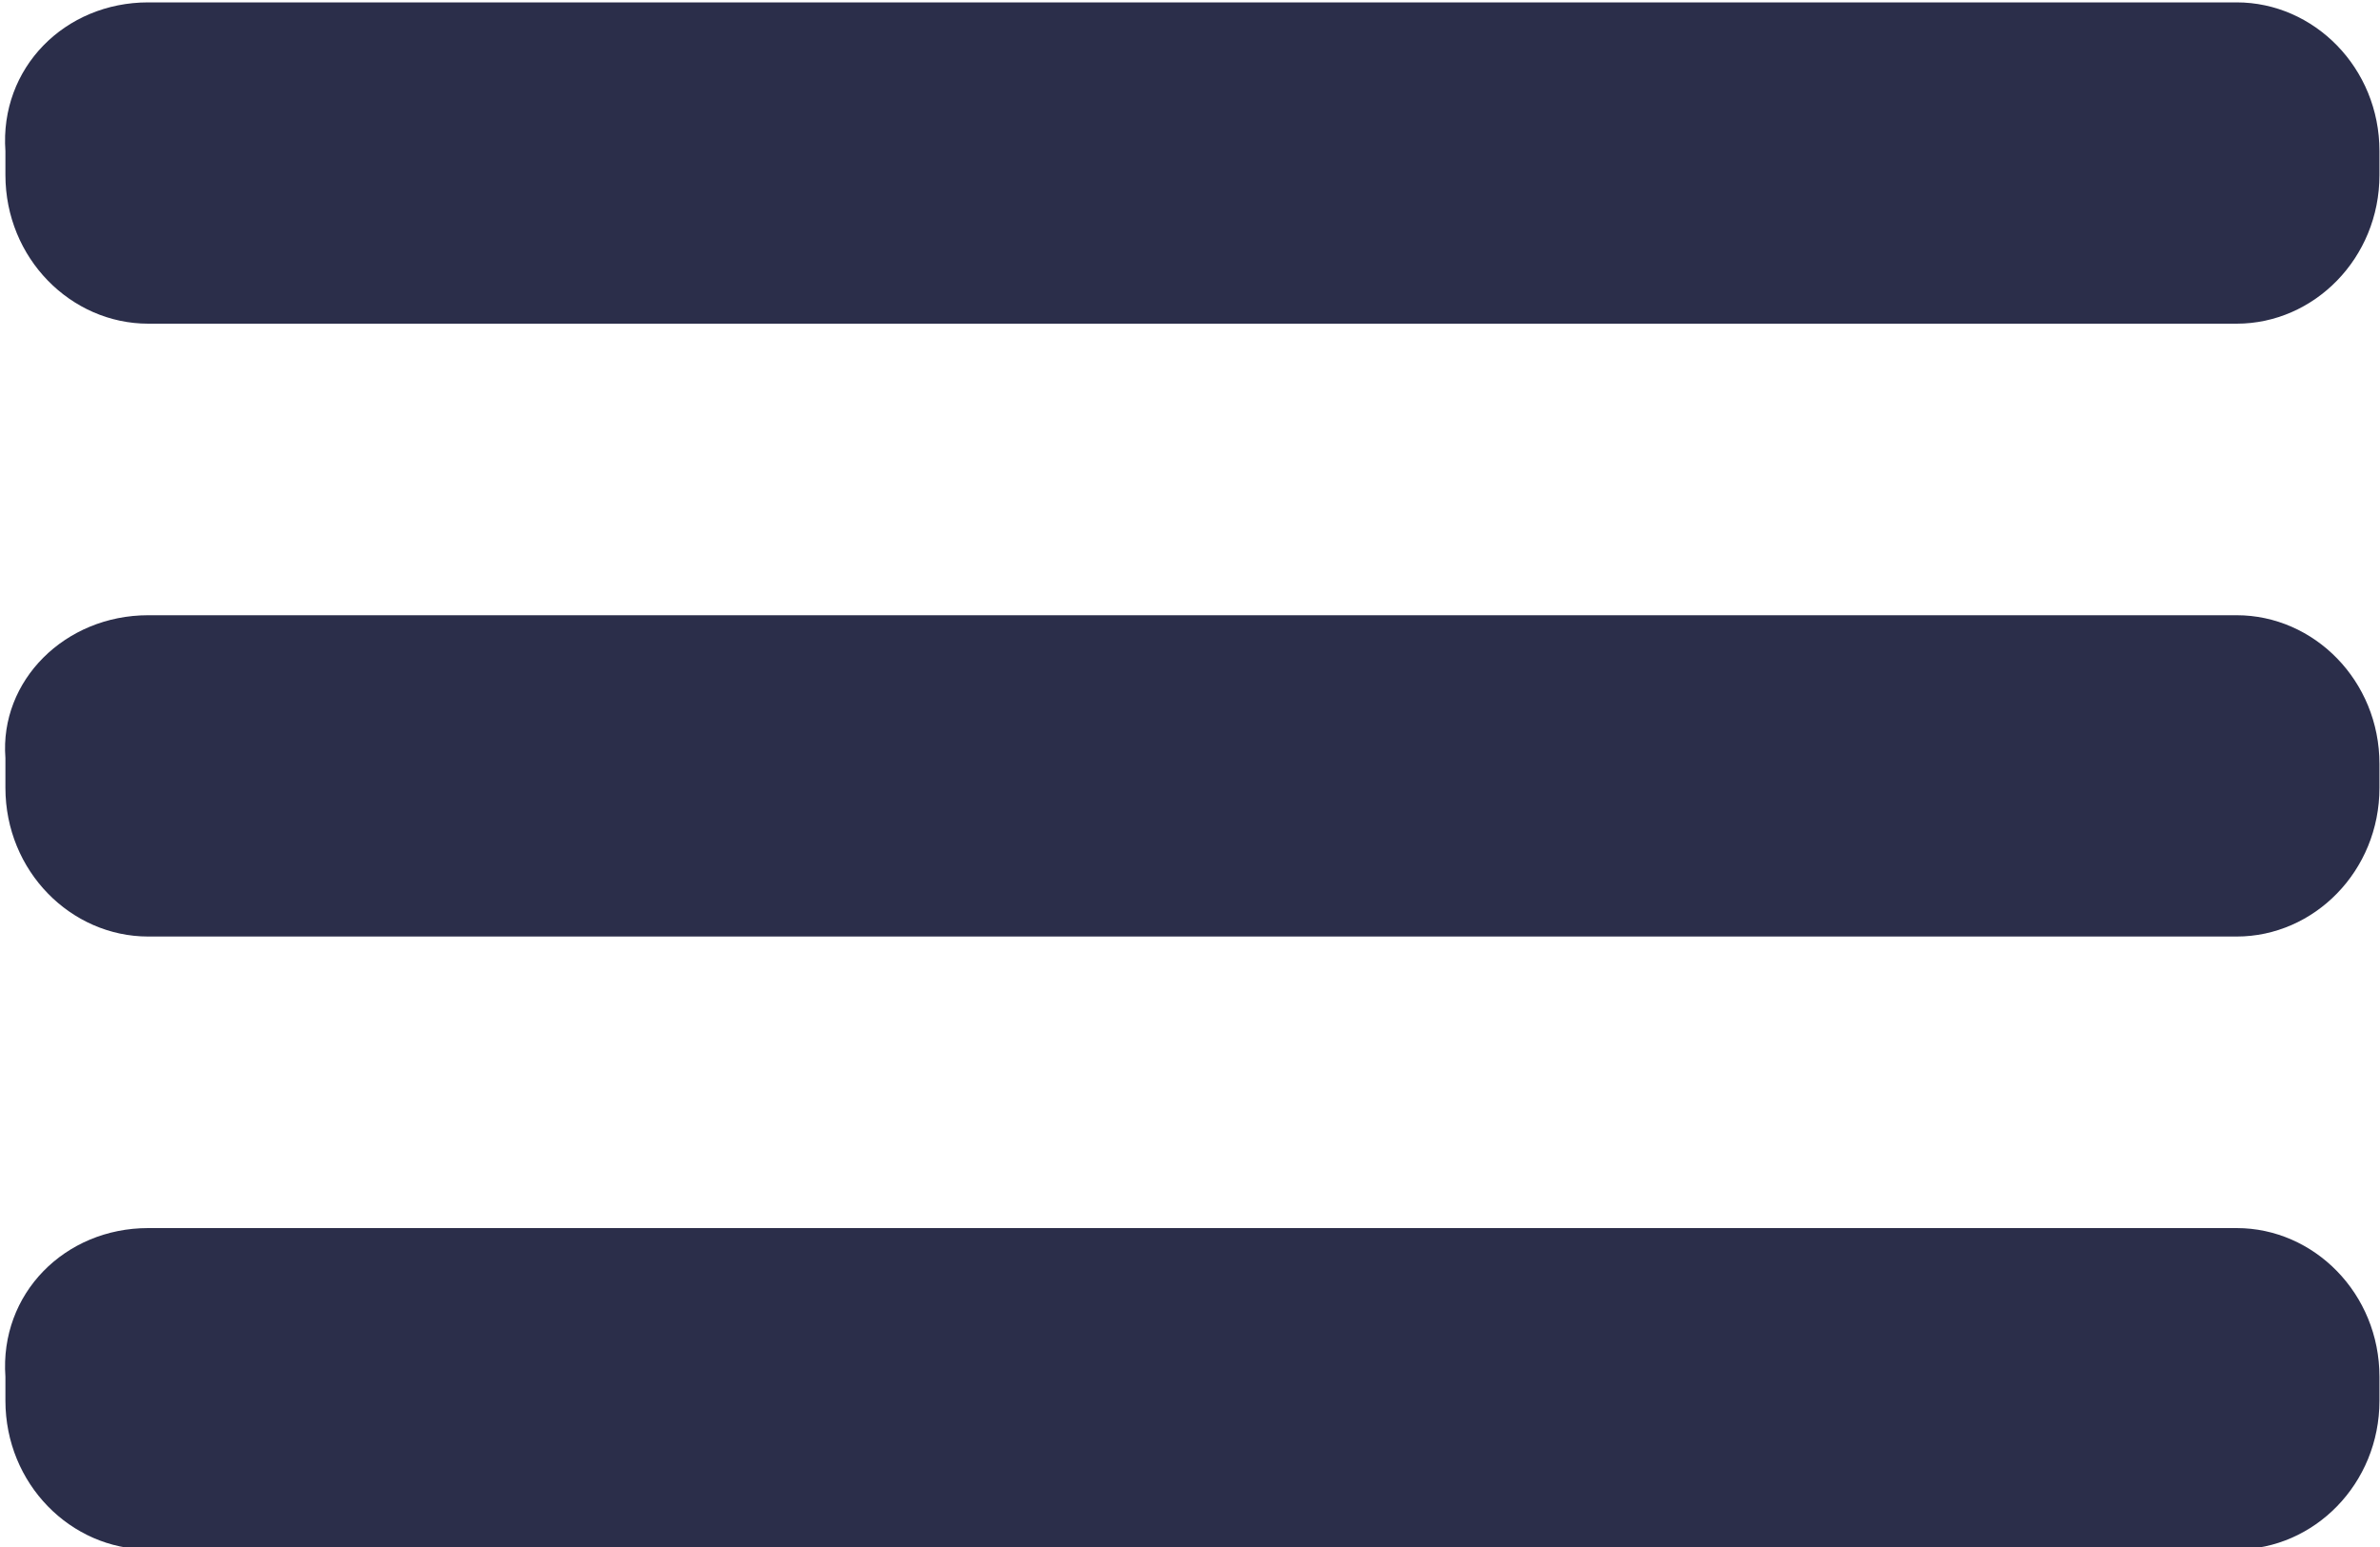
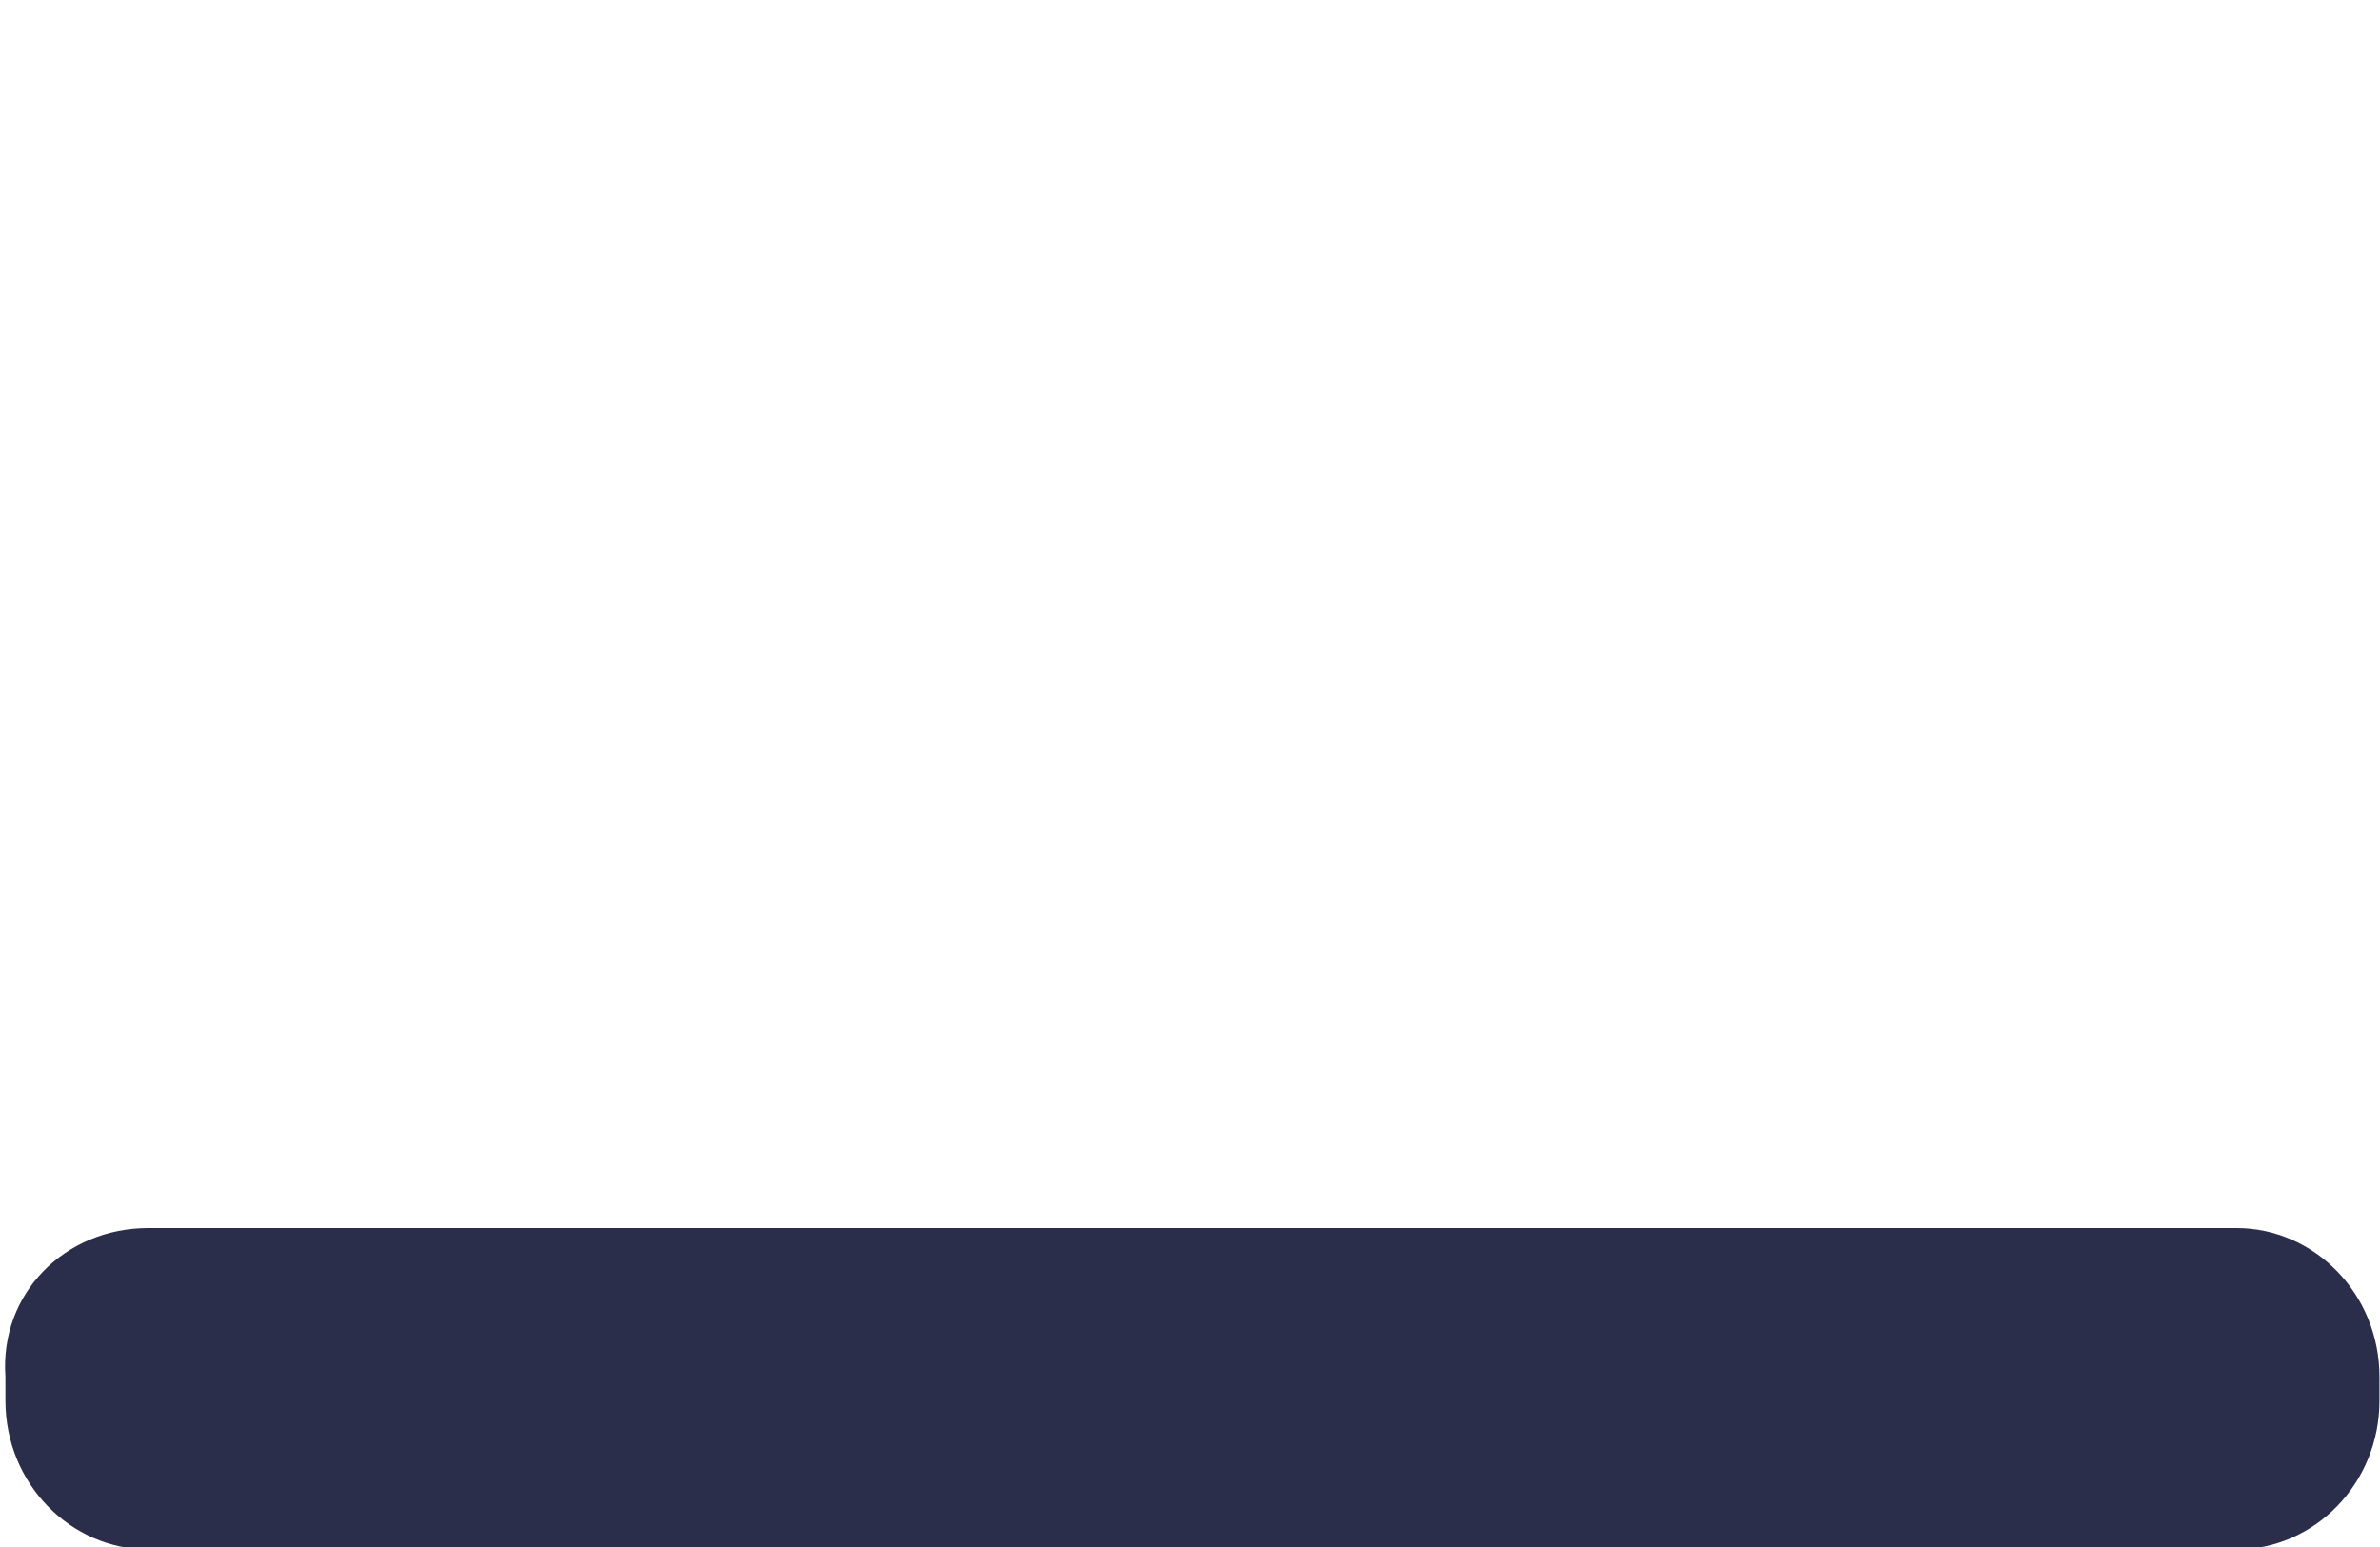
<svg xmlns="http://www.w3.org/2000/svg" version="1.1" id="Ebene_1" x="0px" y="0px" viewBox="0 0 40 26" style="enable-background:new 0 0 40 26;" xml:space="preserve">
  <style type="text/css">
	.st0{fill:#2B2E4A;}
</style>
  <g id="Gruppe_13079" transform="translate(-544.209 -168.26)">
-     <path id="Rechteck_384" class="st0" d="M546.7,168.3h35.1c1.3,0,2.4,1.1,2.4,2.5v0.4c0,1.4-1.1,2.5-2.4,2.5h-35.1   c-1.3,0-2.4-1.1-2.4-2.5v-0.4C544.2,169.4,545.3,168.3,546.7,168.3z" />
-     <path id="Rechteck_385" class="st0" d="M546.7,178.6h35.1c1.3,0,2.4,1.1,2.4,2.5v0.4c0,1.4-1.1,2.5-2.4,2.5h-35.1   c-1.3,0-2.4-1.1-2.4-2.5V181C544.2,179.7,545.3,178.6,546.7,178.6z" />
    <path id="Rechteck_386" class="st0" d="M546.7,188.9h35.1c1.3,0,2.4,1.1,2.4,2.5v0.4c0,1.4-1.1,2.5-2.4,2.5h-35.1   c-1.3,0-2.4-1.1-2.4-2.5v-0.4C544.2,190,545.3,188.9,546.7,188.9z" />
  </g>
</svg>